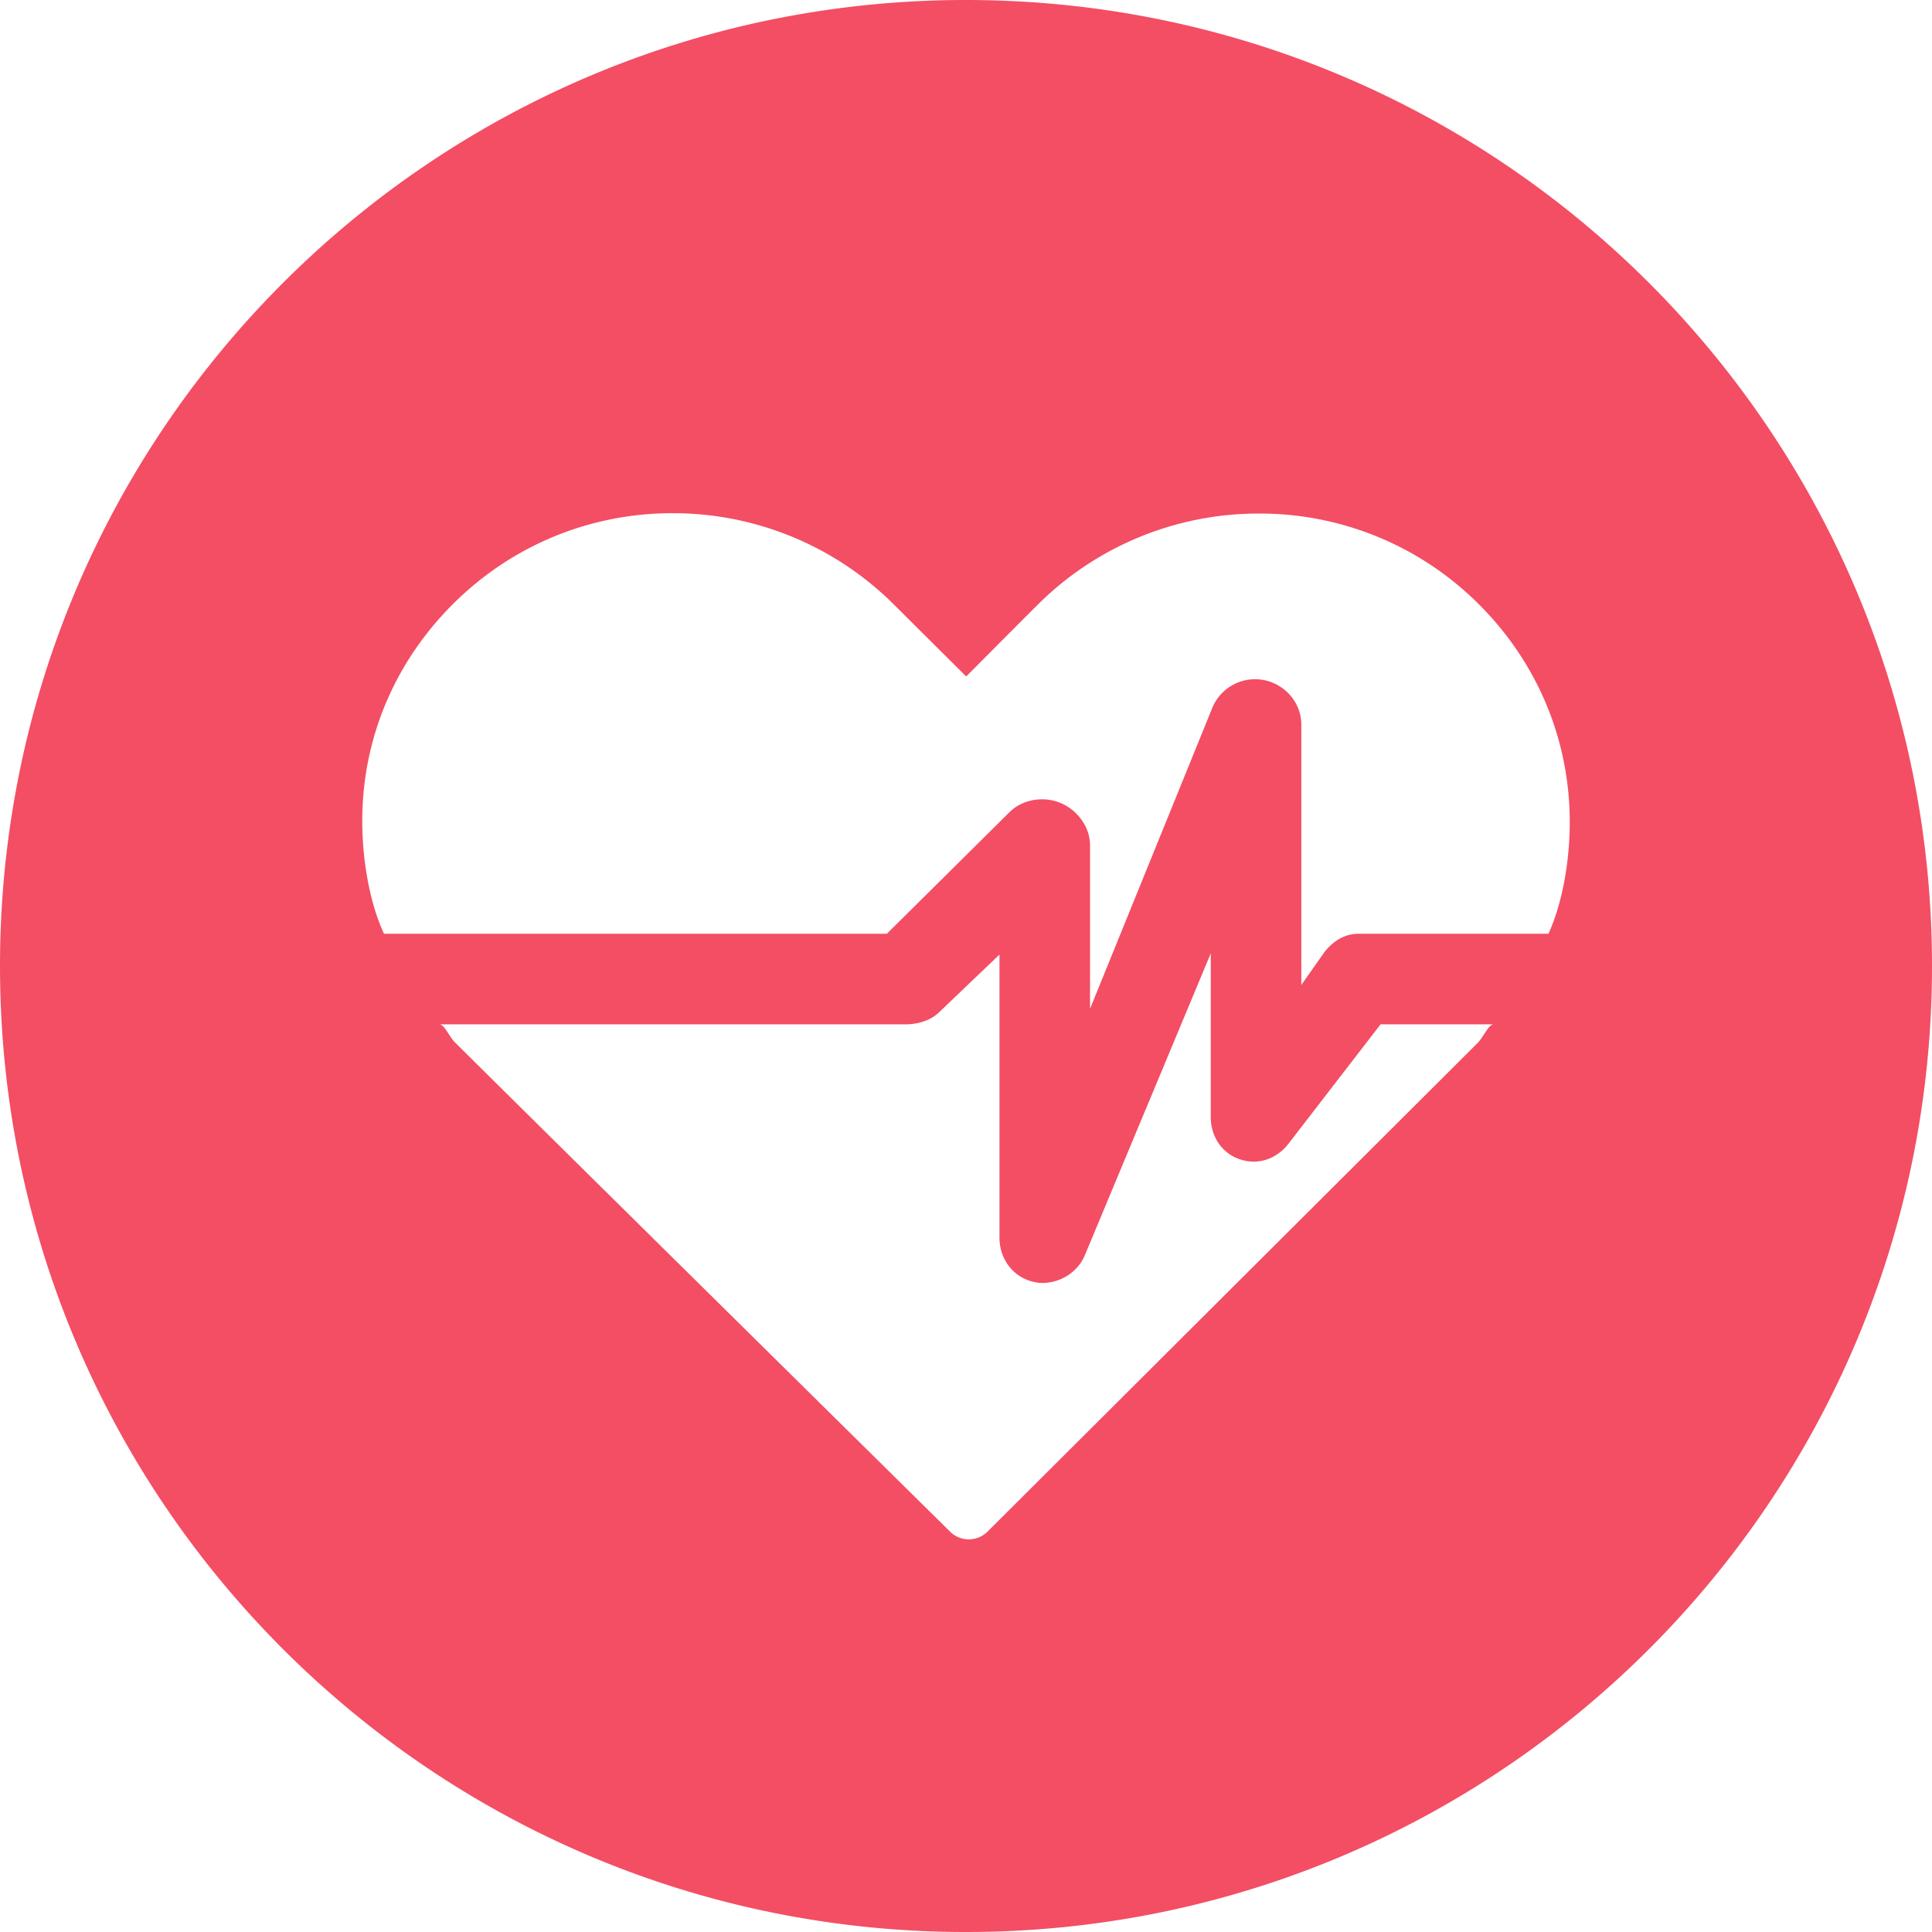
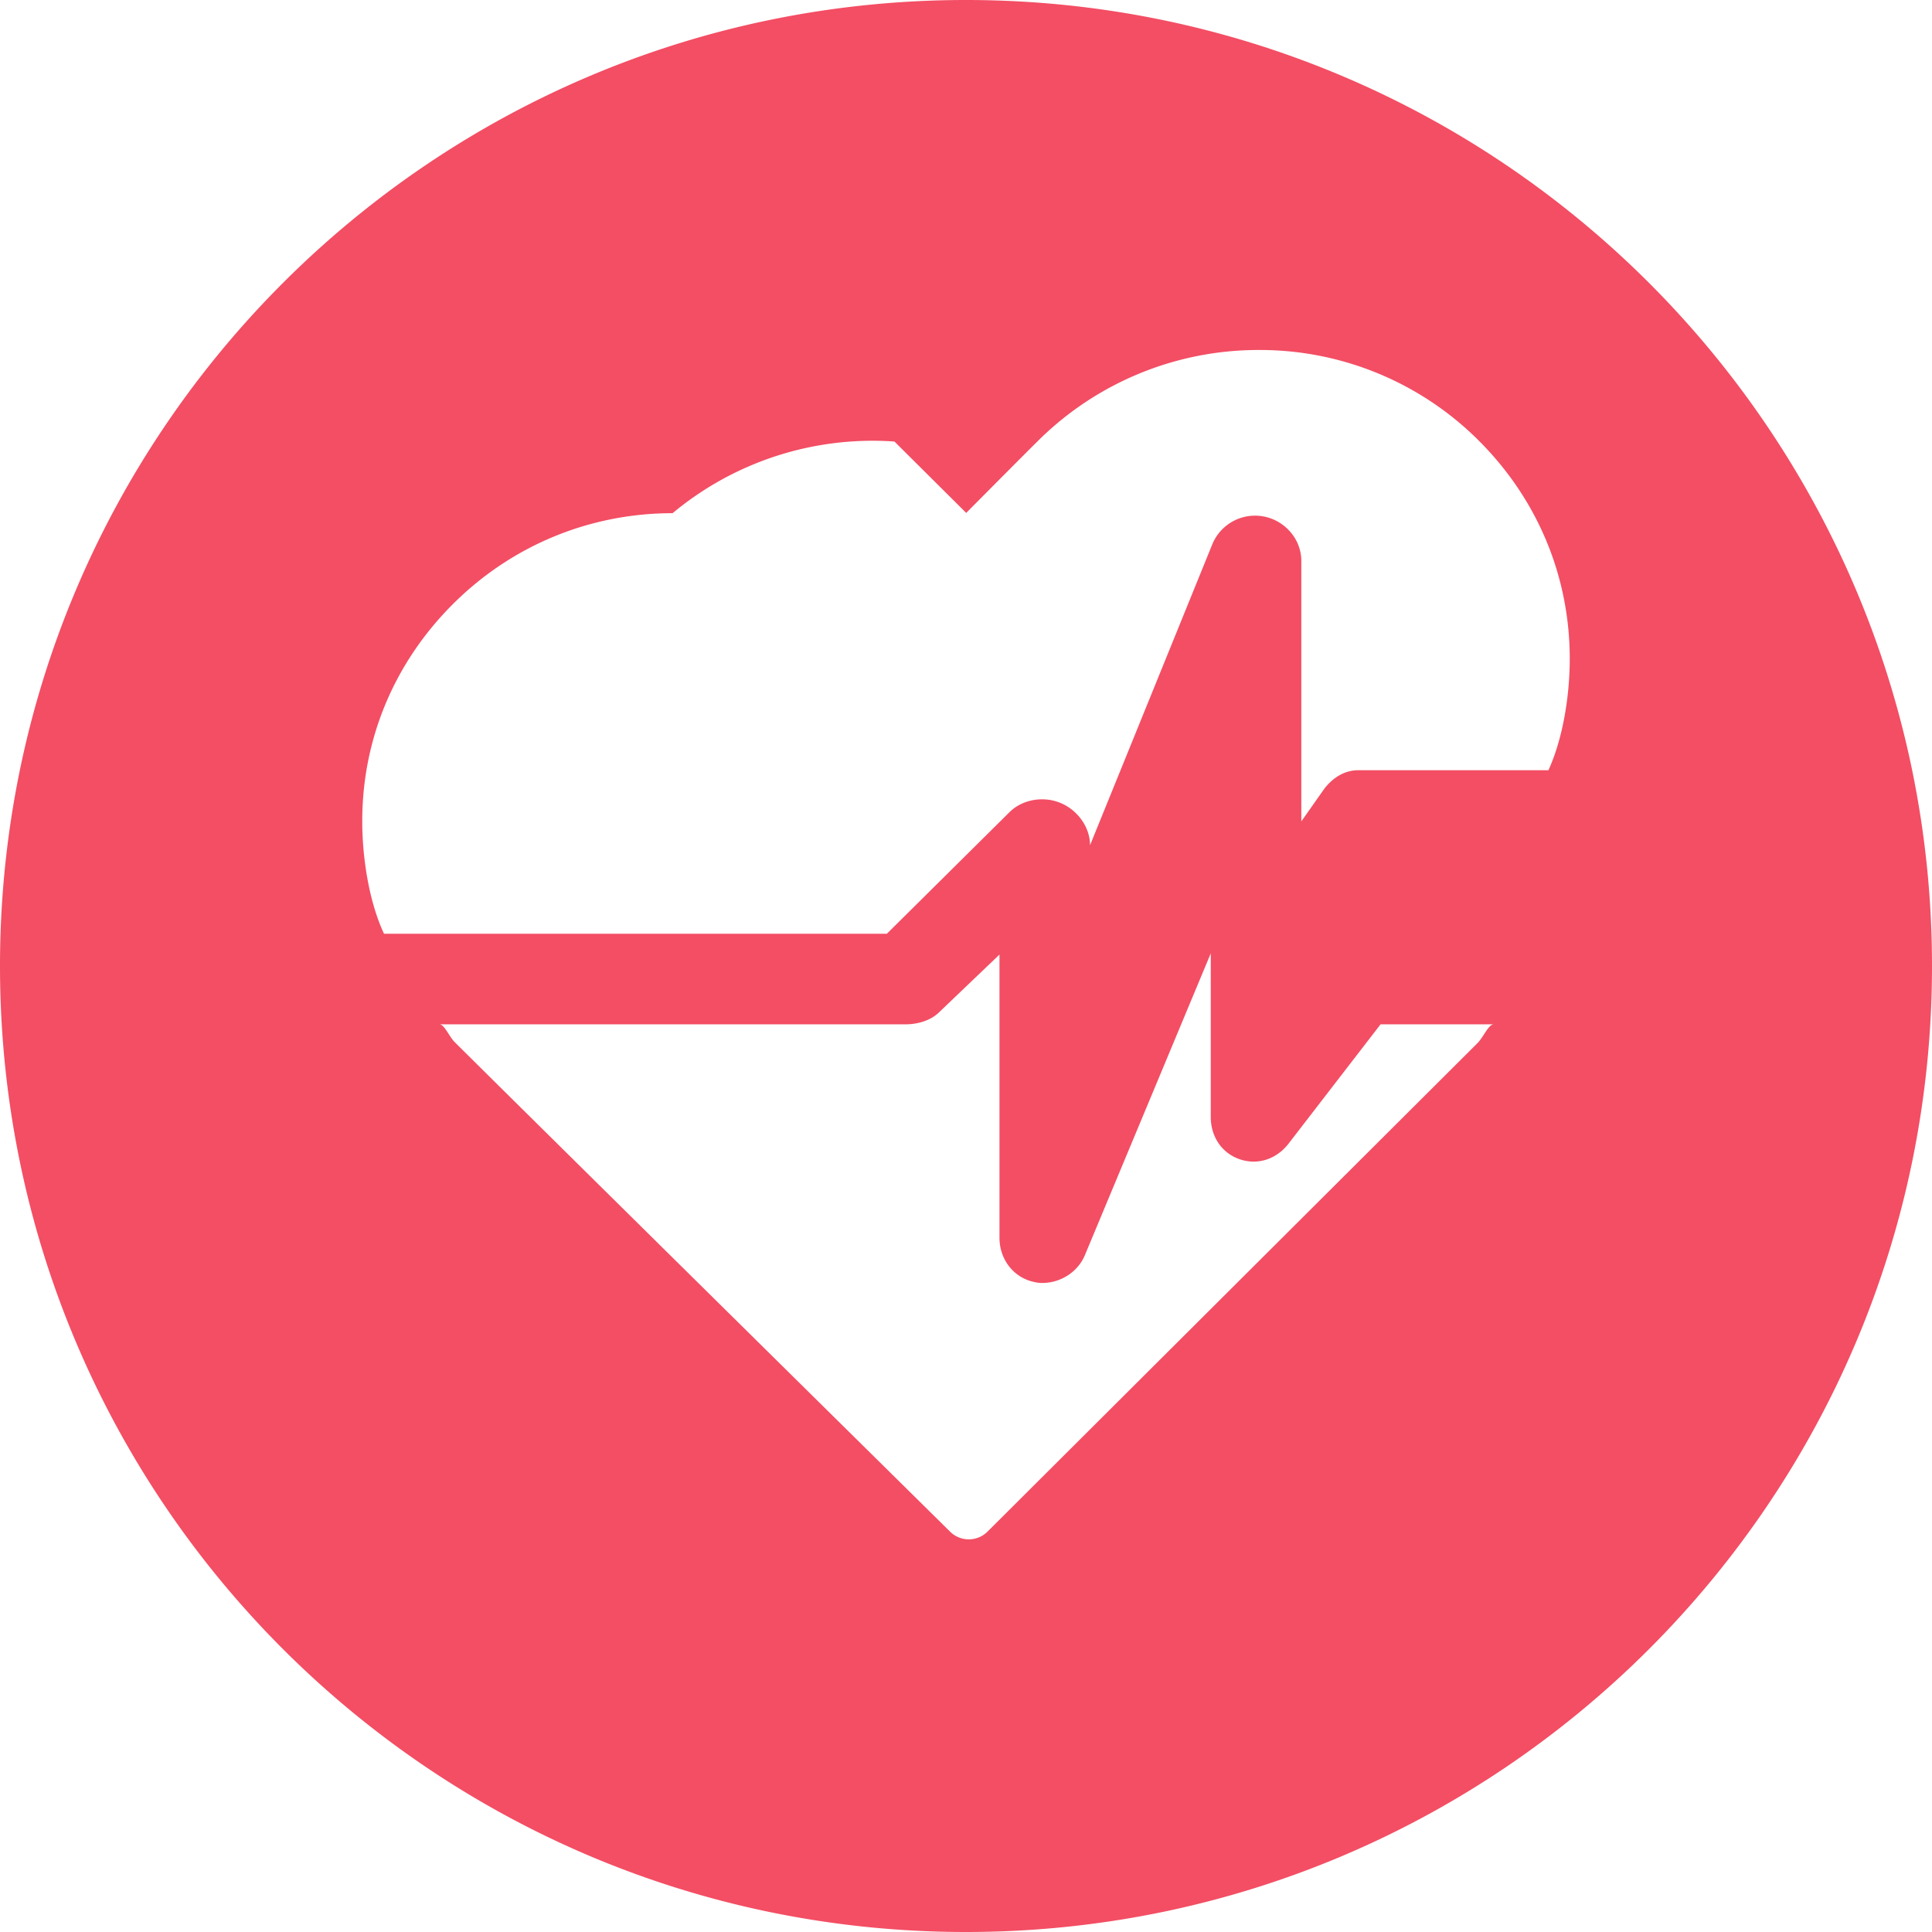
<svg xmlns="http://www.w3.org/2000/svg" width="64" height="64" viewBox="0 0 64 64">
  <title>health-icon</title>
-   <path d="M32 64C14.327 64 0 49.673 0 32 0 14.327 14.327 0 32 0c17.673 0 32 14.327 32 32 0 17.673-14.327 32-32 32zm-2.622-33.068l4.061-4.026c.43-.43 1.128-.541 1.69-.308.56.232.98.796.98 1.402v5.418l4.058-9.989a1.532 1.532 0 0 1 1.705-.9c.703.139 1.236.756 1.236 1.471v8.628l.762-1.083c.284-.365.666-.613 1.13-.613h6.294c.458-1 .706-2.398.706-3.693 0-2.736-1.073-5.293-3.02-7.231a10.248 10.248 0 0 0-7.28-2.996 10.358 10.358 0 0 0-7.348 3.043c-.59.587-1.4 1.402-2.345 2.354l-2.378-2.365A10.355 10.355 0 0 0 22.28 17c-2.74 0-5.32 1.065-7.264 2.999C13.071 21.934 12 24.469 12 27.198c0 1.31.252 2.734.721 3.734h16.657zm16.355 3l-3.05 3.955c-.392.506-1.012.722-1.615.515-.606-.208-.96-.761-.96-1.402v-5.418l-4.167 9.99c-.234.57-.815.928-1.413.928a1.08 1.08 0 0 1-.251-.028c-.703-.14-1.168-.756-1.168-1.472v-9.379l-1.994 1.906c-.281.281-.718.405-1.115.405H14.556c.164 0 .327.411.506.589 2.27 2.258 16.26 16.067 16.4 16.206a.88.88 0 0 0 1.251.01l16.23-16.182c.192-.19.366-.623.54-.623h-3.75z" fill="#F34E64" fill-rule="evenodd" />
+   <path d="M32 64C14.327 64 0 49.673 0 32 0 14.327 14.327 0 32 0c17.673 0 32 14.327 32 32 0 17.673-14.327 32-32 32zm-2.622-33.068l4.061-4.026c.43-.43 1.128-.541 1.69-.308.56.232.98.796.98 1.402l4.058-9.989a1.532 1.532 0 0 1 1.705-.9c.703.139 1.236.756 1.236 1.471v8.628l.762-1.083c.284-.365.666-.613 1.13-.613h6.294c.458-1 .706-2.398.706-3.693 0-2.736-1.073-5.293-3.02-7.231a10.248 10.248 0 0 0-7.28-2.996 10.358 10.358 0 0 0-7.348 3.043c-.59.587-1.4 1.402-2.345 2.354l-2.378-2.365A10.355 10.355 0 0 0 22.28 17c-2.74 0-5.32 1.065-7.264 2.999C13.071 21.934 12 24.469 12 27.198c0 1.31.252 2.734.721 3.734h16.657zm16.355 3l-3.05 3.955c-.392.506-1.012.722-1.615.515-.606-.208-.96-.761-.96-1.402v-5.418l-4.167 9.99c-.234.57-.815.928-1.413.928a1.08 1.08 0 0 1-.251-.028c-.703-.14-1.168-.756-1.168-1.472v-9.379l-1.994 1.906c-.281.281-.718.405-1.115.405H14.556c.164 0 .327.411.506.589 2.27 2.258 16.26 16.067 16.4 16.206a.88.88 0 0 0 1.251.01l16.23-16.182c.192-.19.366-.623.54-.623h-3.75z" fill="#F34E64" fill-rule="evenodd" />
</svg>